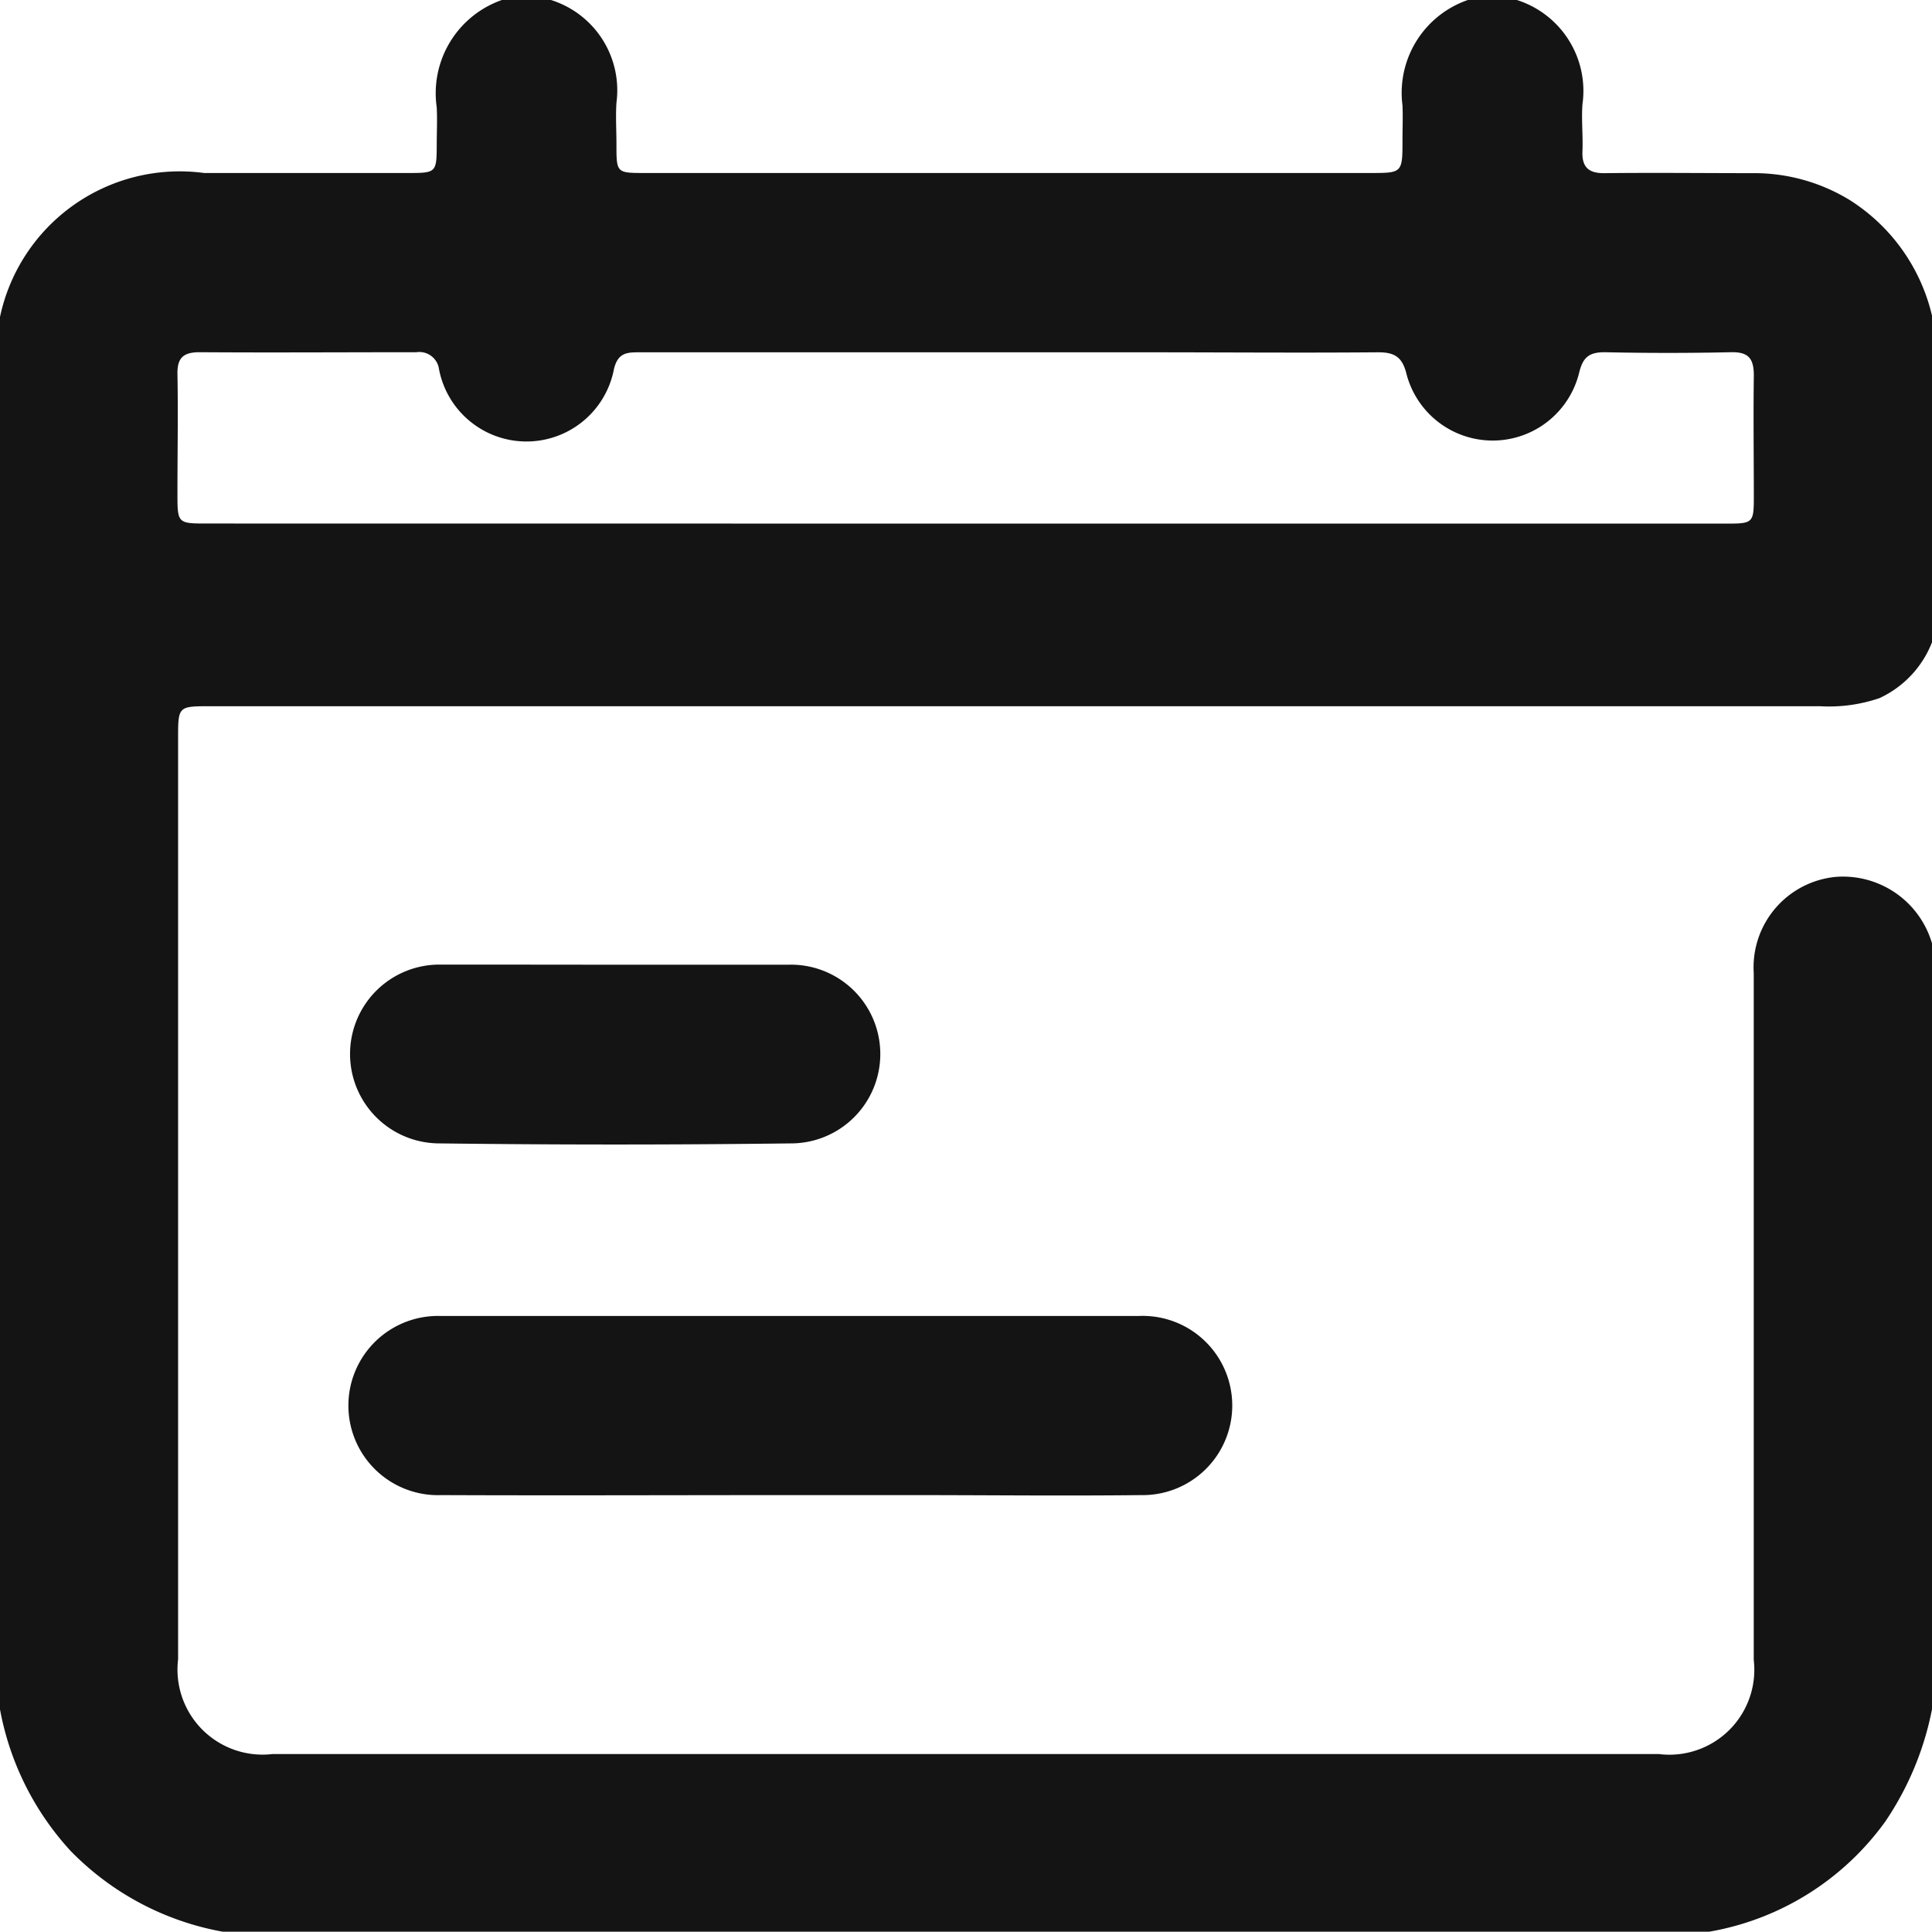
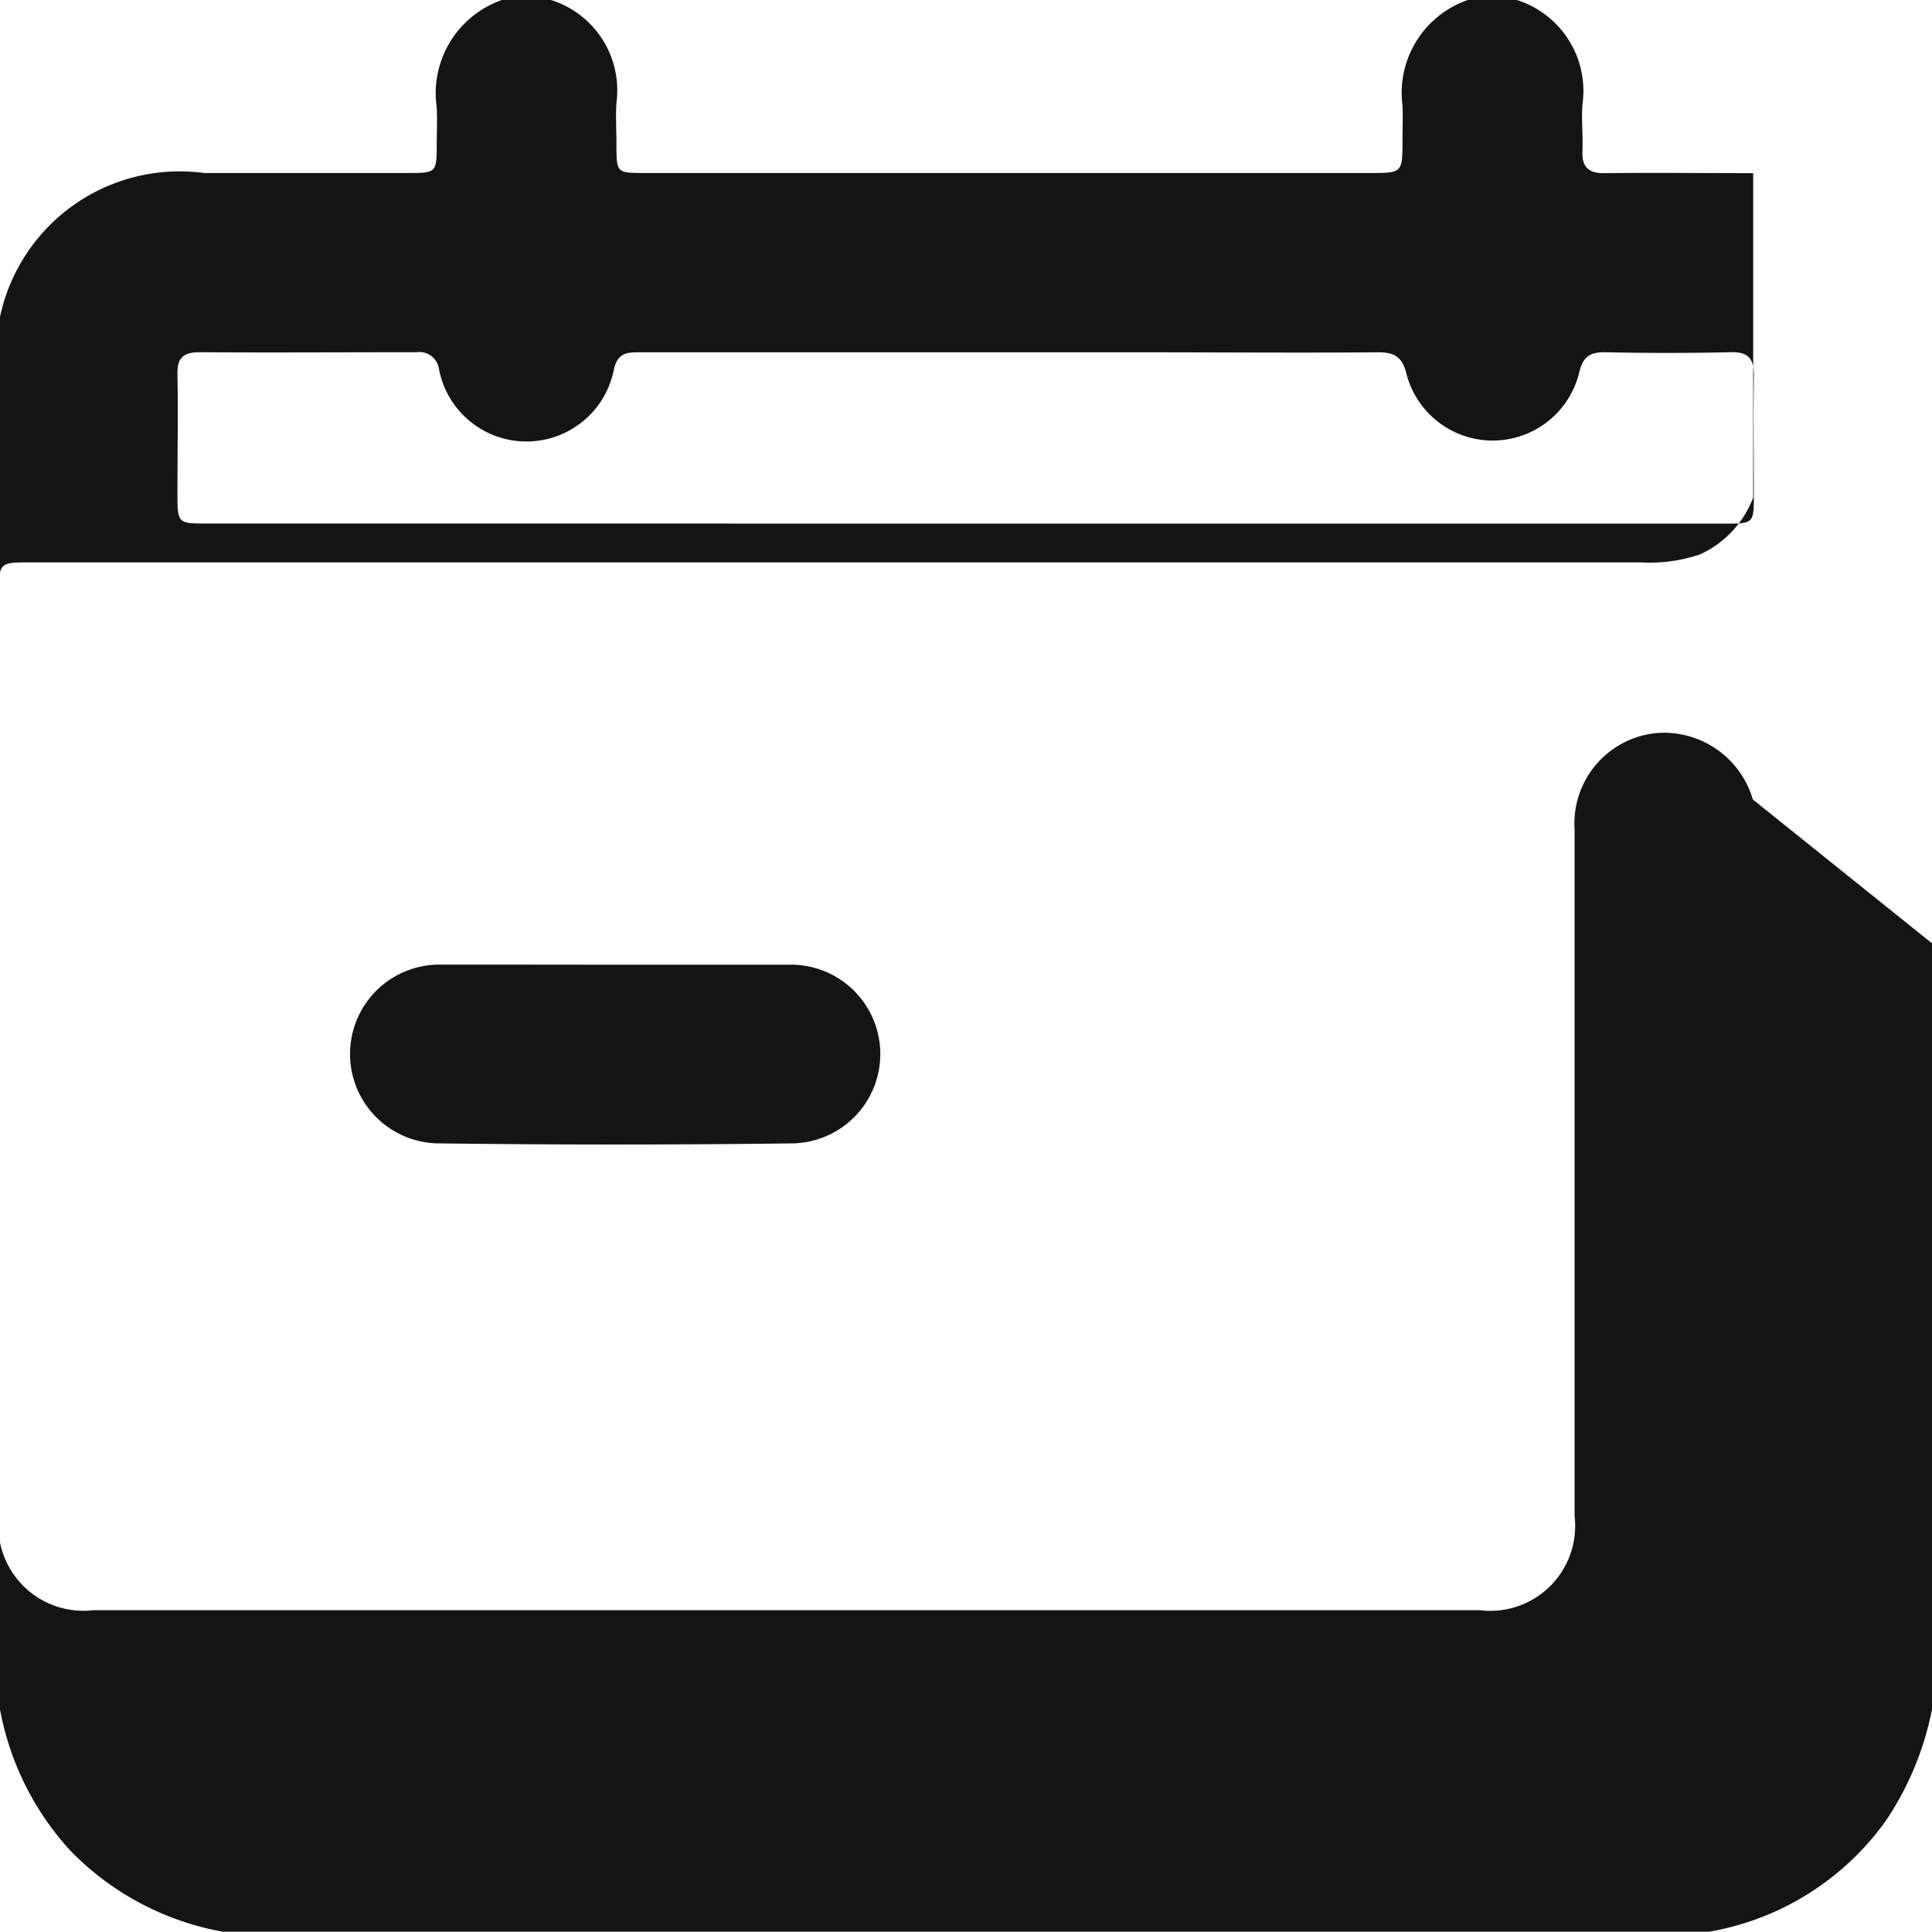
<svg xmlns="http://www.w3.org/2000/svg" height="23.866" viewBox="0 0 23.866 23.866" width="23.866">
  <g fill="#141414">
-     <path d="m23.866 11.653v9.462a3.748 3.748 0 0 1 -.576 1.385 3.393 3.393 0 0 1 -2.174 1.362h-18.366a3.483 3.483 0 0 1 -1.88-1 3.527 3.527 0 0 1 -.87-1.746v-17.201a2.269 2.269 0 0 1 2.521-1.778h2.538c.327 0 .335-.01.336-.344 0-.155.008-.311 0-.466a1.22 1.22 0 0 1 .805-1.327h.606a1.169 1.169 0 0 1 .809 1.269c-.011.17 0 .341 0 .512 0 .353 0 .356.345.356h8.965c.4 0 .4 0 .4-.415 0-.14.006-.28 0-.419a1.213 1.213 0 0 1 .807-1.303h.606a1.178 1.178 0 0 1 .81 1.289c-.014.193.008.388 0 .581s.075.272.273.269c.612-.007 1.224 0 1.836 0a2.26 2.26 0 0 1 1.194.333 2.315 2.315 0 0 1 1.019 1.444v4.008a1.267 1.267 0 0 1 -.653.7 1.929 1.929 0 0 1 -.734.1h-19.883c-.4 0-.4 0-.4.4q0 5.687 0 11.374a1.051 1.051 0 0 0 1.164 1.17h17.13a1.049 1.049 0 0 0 1.17-1.163q0-1.9 0-3.8c0-1.562 0-3.123 0-4.685a1.122 1.122 0 0 1 1.015-1.188 1.146 1.146 0 0 1 1.187.821zm-11.953-5.185h9.435c.3 0 .317-.014.317-.316 0-.5-.007-1.01 0-1.514 0-.209-.066-.292-.282-.287q-.78.017-1.561 0c-.192 0-.268.063-.314.25a1.1 1.1 0 0 1 -2.135.013c-.053-.212-.156-.264-.358-.262-.963.008-1.926 0-2.889 0q-3.11 0-6.22 0c-.156 0-.272 0-.322.208a1.1 1.1 0 0 1 -2.161 0 .245.245 0 0 0 -.279-.209c-.893 0-1.786.006-2.679 0-.2 0-.277.069-.273.271.009.489 0 .978 0 1.467 0 .378 0 .378.371.378z" />
-     <path d="m97.987 350.883c-1.436 0-2.873.006-4.309 0a1.107 1.107 0 1 1 -.019-2.213q4.32 0 8.641 0a1.107 1.107 0 1 1 .018 2.213c-.947.011-1.894 0-2.842 0h-1.49z" transform="translate(-88.226 -332.414)" />
+     <path d="m23.866 11.653v9.462a3.748 3.748 0 0 1 -.576 1.385 3.393 3.393 0 0 1 -2.174 1.362h-18.366a3.483 3.483 0 0 1 -1.88-1 3.527 3.527 0 0 1 -.87-1.746v-17.201a2.269 2.269 0 0 1 2.521-1.778h2.538c.327 0 .335-.01.336-.344 0-.155.008-.311 0-.466a1.22 1.22 0 0 1 .805-1.327h.606a1.169 1.169 0 0 1 .809 1.269c-.011.17 0 .341 0 .512 0 .353 0 .356.345.356h8.965c.4 0 .4 0 .4-.415 0-.14.006-.28 0-.419a1.213 1.213 0 0 1 .807-1.303h.606a1.178 1.178 0 0 1 .81 1.289c-.014.193.008.388 0 .581s.075.272.273.269c.612-.007 1.224 0 1.836 0v4.008a1.267 1.267 0 0 1 -.653.7 1.929 1.929 0 0 1 -.734.1h-19.883c-.4 0-.4 0-.4.4q0 5.687 0 11.374a1.051 1.051 0 0 0 1.164 1.17h17.13a1.049 1.049 0 0 0 1.17-1.163q0-1.9 0-3.8c0-1.562 0-3.123 0-4.685a1.122 1.122 0 0 1 1.015-1.188 1.146 1.146 0 0 1 1.187.821zm-11.953-5.185h9.435c.3 0 .317-.014.317-.316 0-.5-.007-1.01 0-1.514 0-.209-.066-.292-.282-.287q-.78.017-1.561 0c-.192 0-.268.063-.314.25a1.1 1.1 0 0 1 -2.135.013c-.053-.212-.156-.264-.358-.262-.963.008-1.926 0-2.889 0q-3.11 0-6.22 0c-.156 0-.272 0-.322.208a1.1 1.1 0 0 1 -2.161 0 .245.245 0 0 0 -.279-.209c-.893 0-1.786.006-2.679 0-.2 0-.277.069-.273.271.009.489 0 .978 0 1.467 0 .378 0 .378.371.378z" />
    <path d="m95.967 255.635h2.141a1.1 1.1 0 0 1 .059 2.207q-2.2.028-4.4 0a1.1 1.1 0 1 1 .057-2.208c.716-.001 1.429.001 2.143.001z" transform="translate(-88.367 -243.718)" />
  </g>
</svg>